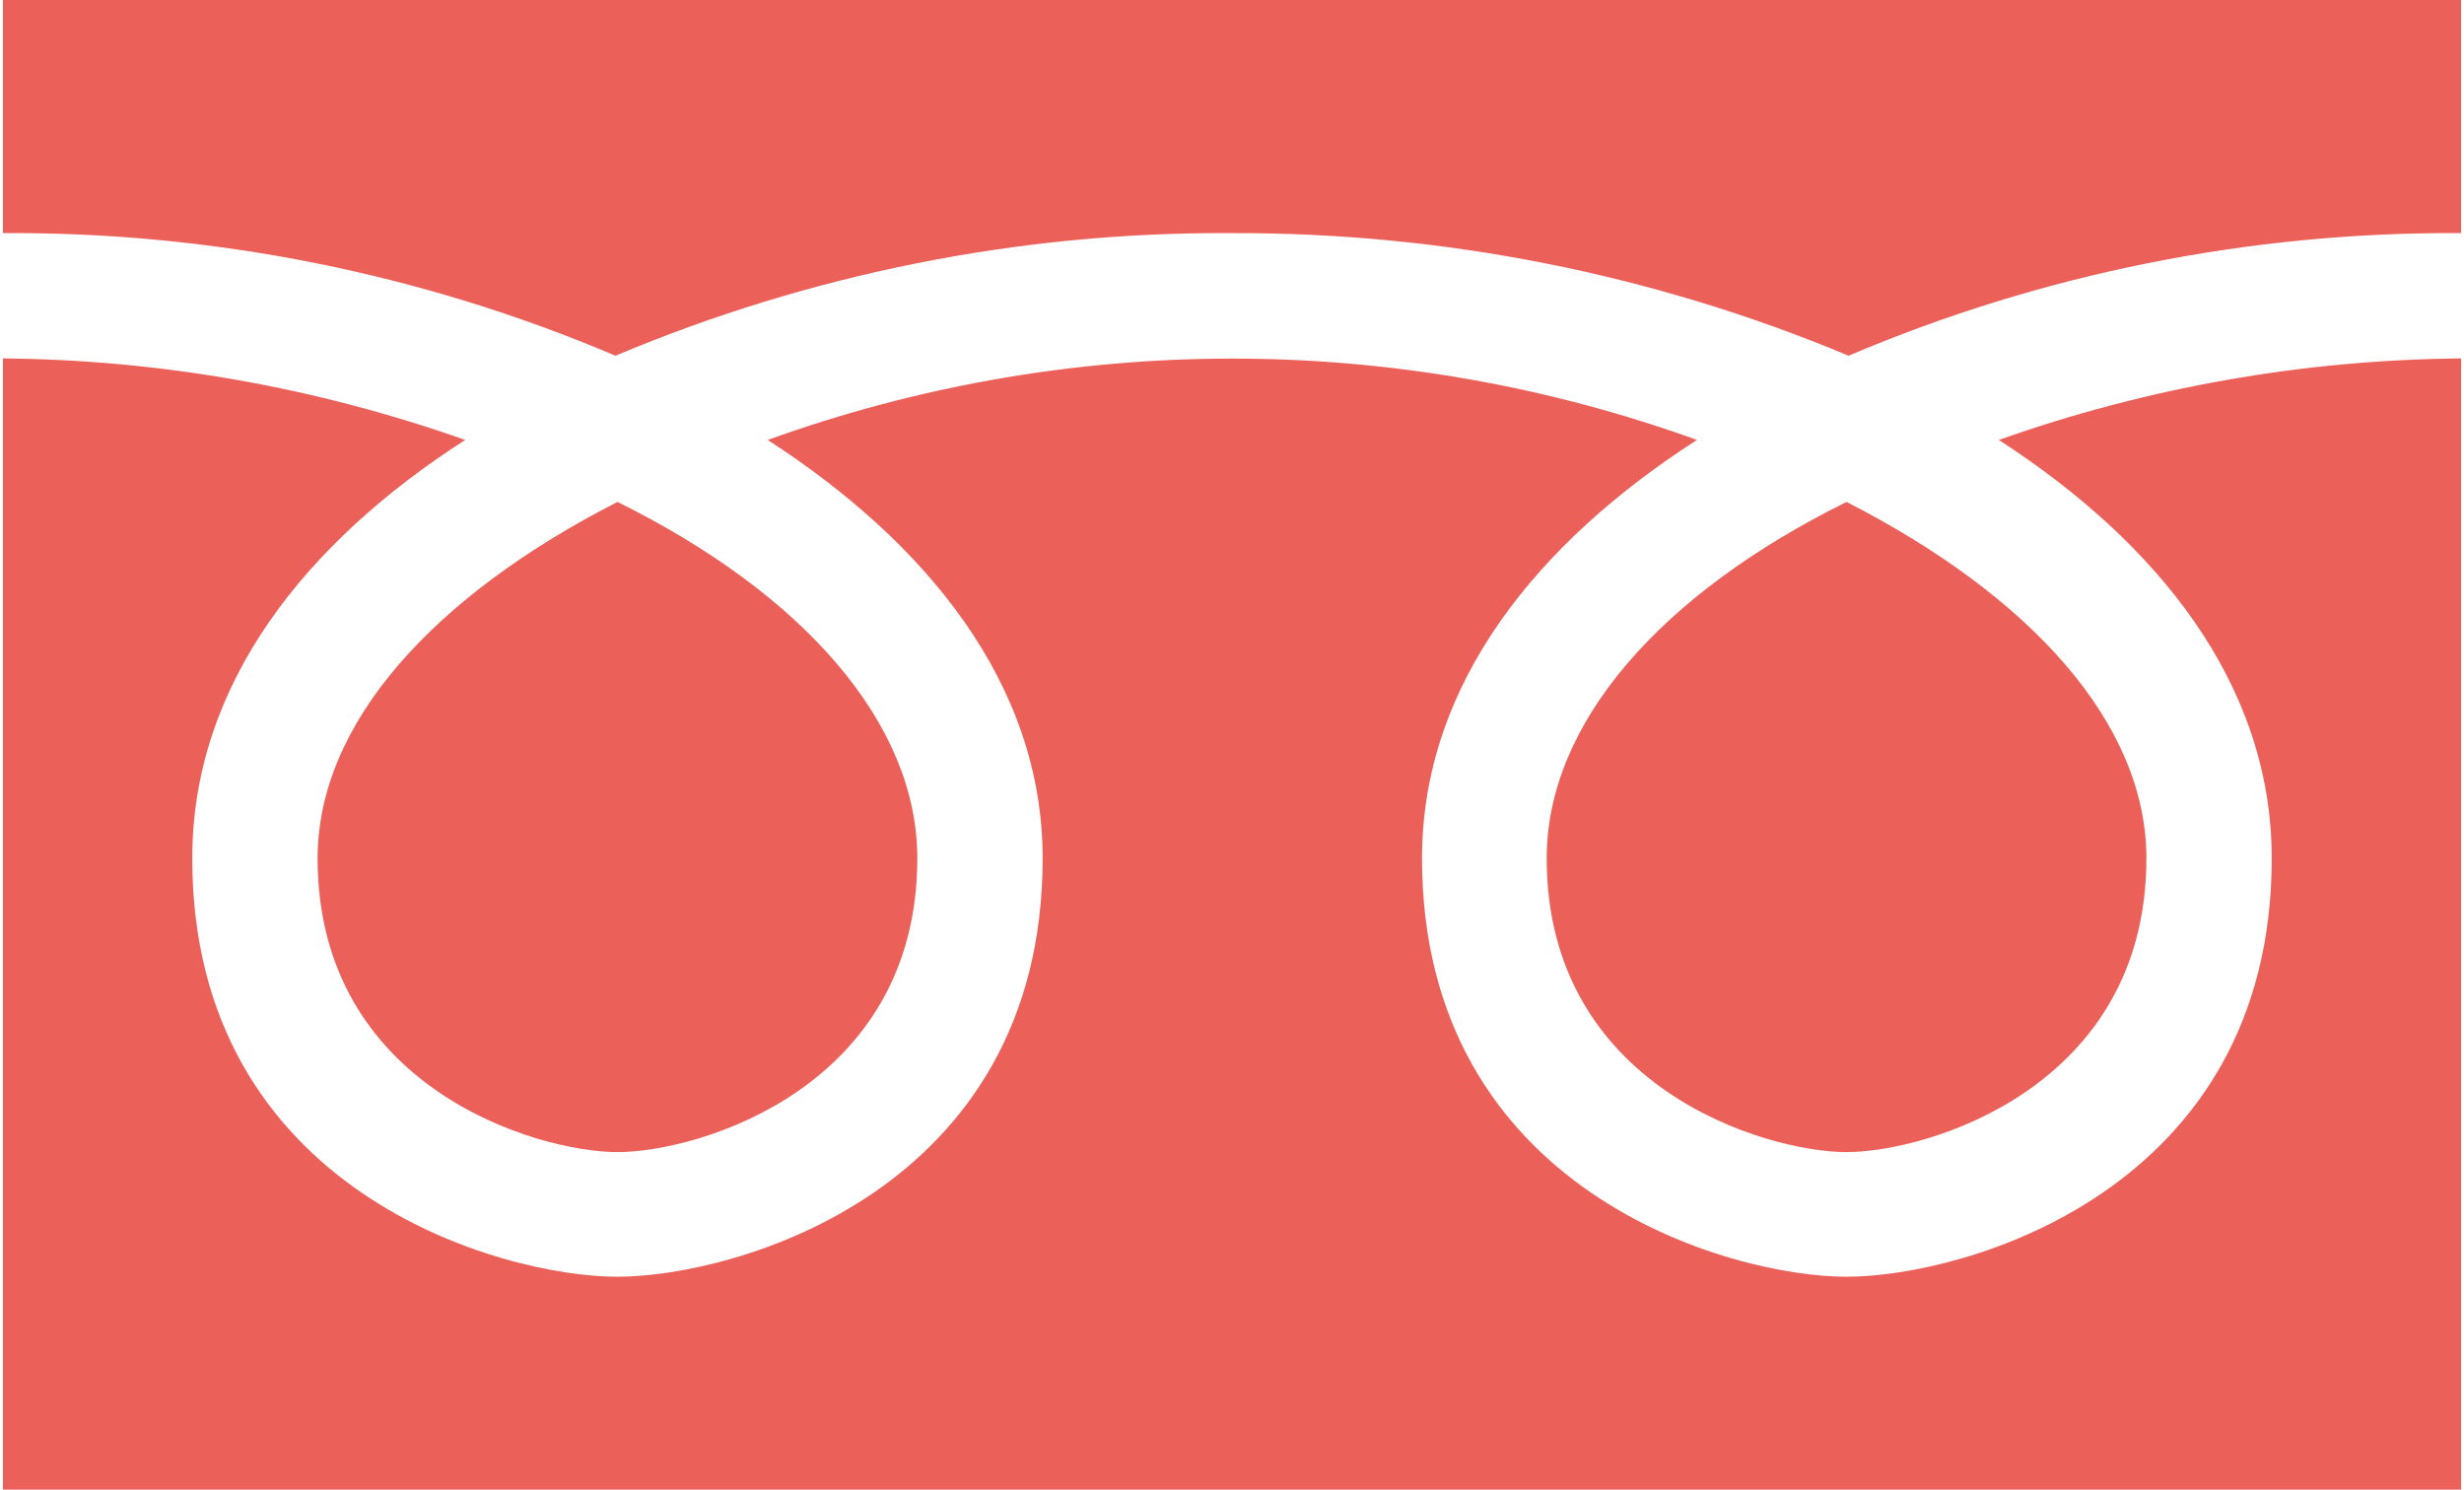
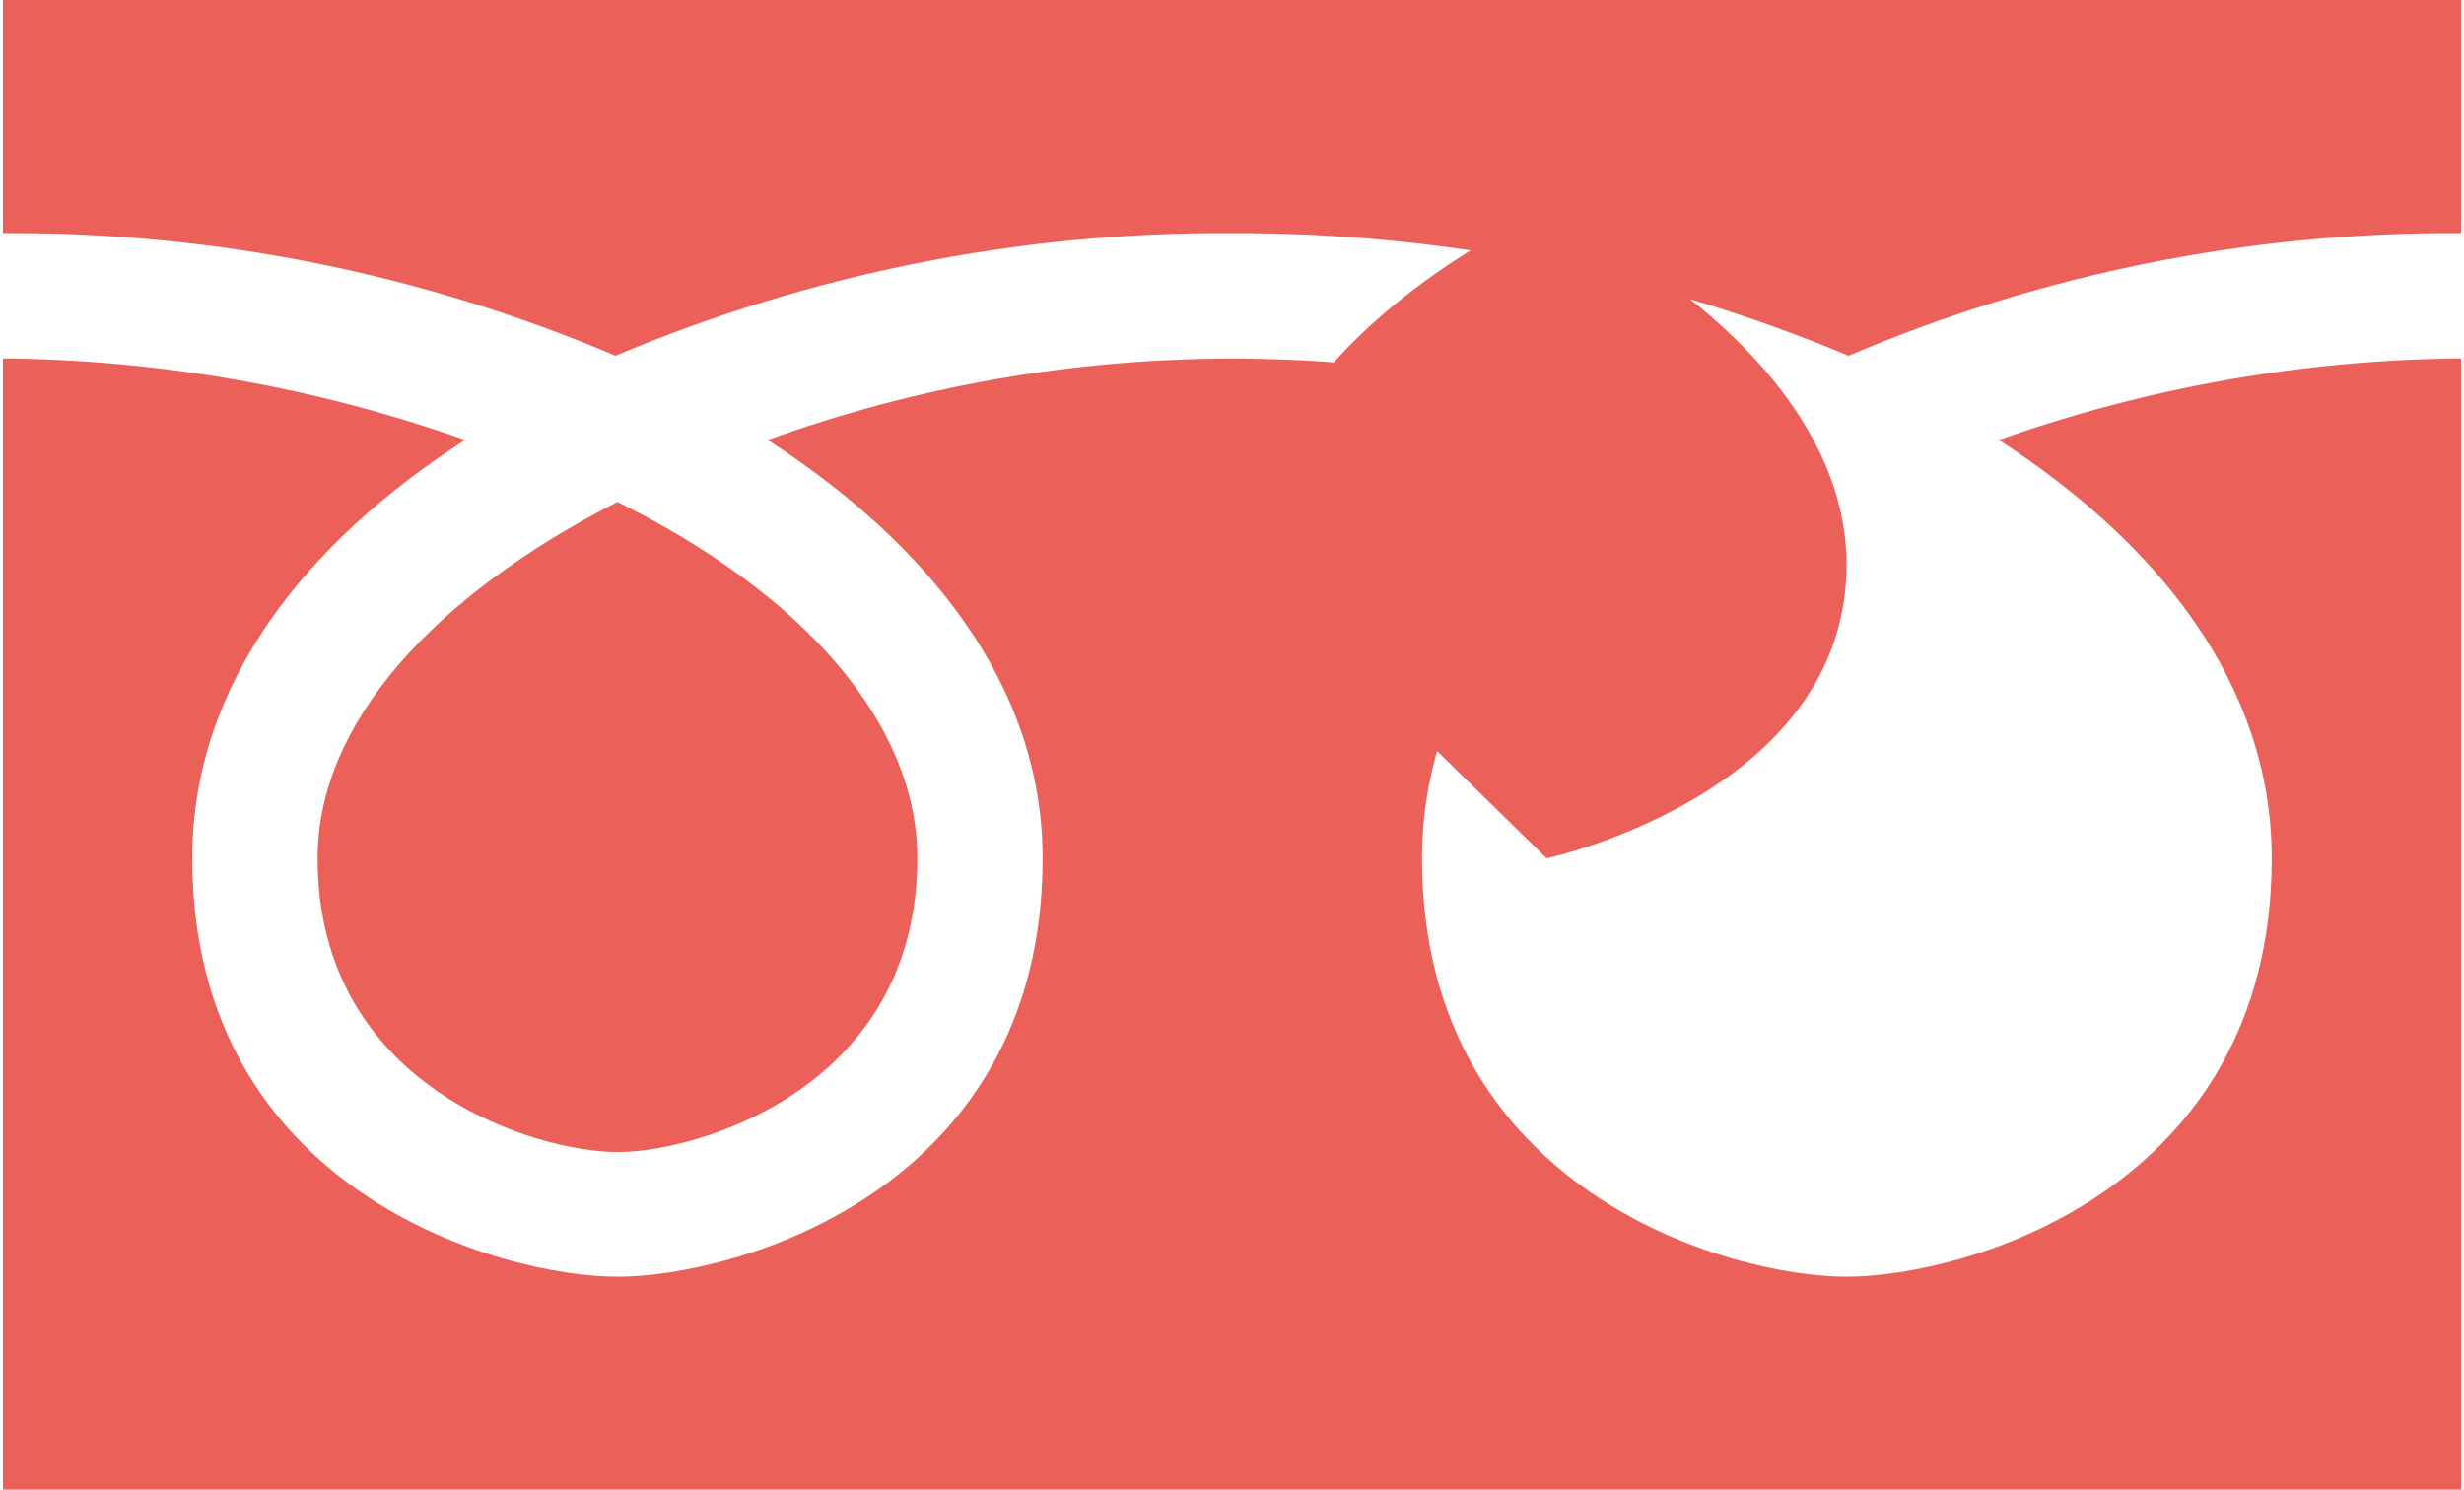
<svg xmlns="http://www.w3.org/2000/svg" id="_レイヤー_1" width="1.29cm" height=".78cm" viewBox="0 0 36.48 22.11">
  <defs>
    <style>.cls-1{fill:#eb615a;stroke-width:0px;}</style>
  </defs>
-   <path class="cls-1" d="m22.91,12.74c0,3.4,3.25,4.36,4.45,4.36s4.45-.96,4.45-4.36c0-2.01-1.73-3.9-4.45-5.29-2.75,1.36-4.45,3.28-4.45,5.29Zm-13.79,4.36c1.21,0,4.45-.96,4.45-4.36,0-2.01-1.7-3.93-4.45-5.29-2.72,1.39-4.45,3.28-4.45,5.29,0,3.4,3.25,4.36,4.45,4.36Zm27.36,5.01V5.32c-2.34.02-4.66.43-6.86,1.21,2.35,1.52,4.05,3.62,4.05,6.21,0,4.95-4.58,6.21-6.31,6.21s-6.3-1.27-6.3-6.21c0-2.6,1.73-4.7,4.08-6.21-4.46-1.61-9.33-1.61-13.79,0,2.35,1.52,4.08,3.62,4.08,6.21,0,4.95-4.58,6.21-6.31,6.21s-6.31-1.27-6.31-6.21c0-2.6,1.7-4.7,4.05-6.21-2.21-.78-4.52-1.19-6.86-1.21v16.79h36.48Zm0-18.64V0H0v3.46c3.12-.02,6.22.6,9.09,1.82,2.9-1.22,6.01-1.84,9.15-1.82,3.14-.01,6.26.61,9.15,1.82,2.87-1.22,5.96-1.84,9.09-1.82Z" />
+   <path class="cls-1" d="m22.91,12.74s4.45-.96,4.45-4.36c0-2.01-1.73-3.9-4.45-5.29-2.75,1.36-4.45,3.28-4.45,5.29Zm-13.79,4.36c1.21,0,4.45-.96,4.45-4.36,0-2.01-1.7-3.93-4.45-5.29-2.72,1.39-4.45,3.28-4.45,5.29,0,3.4,3.25,4.36,4.45,4.36Zm27.36,5.01V5.32c-2.34.02-4.66.43-6.86,1.21,2.35,1.52,4.05,3.62,4.05,6.21,0,4.95-4.58,6.21-6.31,6.21s-6.3-1.27-6.3-6.21c0-2.6,1.73-4.7,4.08-6.21-4.46-1.61-9.33-1.61-13.79,0,2.35,1.52,4.08,3.62,4.08,6.21,0,4.95-4.58,6.21-6.31,6.21s-6.31-1.27-6.31-6.21c0-2.6,1.7-4.7,4.05-6.21-2.21-.78-4.52-1.19-6.86-1.21v16.79h36.48Zm0-18.64V0H0v3.46c3.12-.02,6.22.6,9.09,1.82,2.9-1.22,6.01-1.84,9.15-1.82,3.14-.01,6.26.61,9.15,1.82,2.87-1.22,5.96-1.84,9.09-1.82Z" />
</svg>